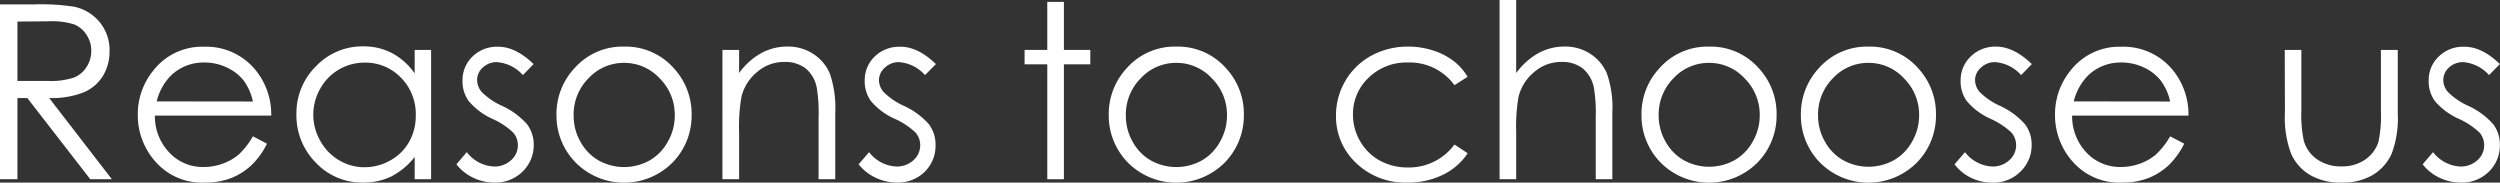
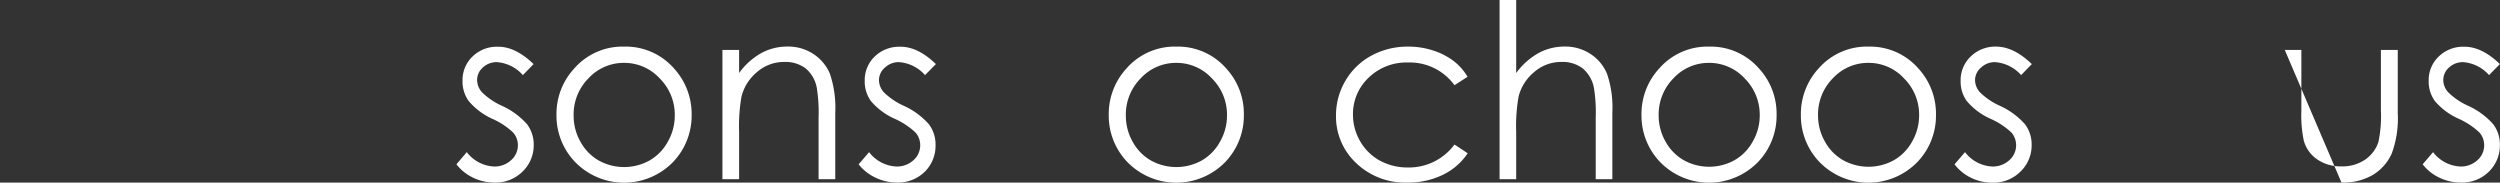
<svg xmlns="http://www.w3.org/2000/svg" viewBox="0 0 410.8 30">
  <rect x="0" y="0" width="410.8" height="30" fill="#333333" stroke="none" />
  <defs>
    <style>.cls-1{fill:#fff;}</style>
  </defs>
  <g id="レイヤー_2" data-name="レイヤー 2">
    <g id="テキスト">
-       <path class="cls-1" d="M0,.72H5.72a34.9,34.9,0,0,1,6.49.39,7.4,7.4,0,0,1,4.16,2.52A7.19,7.19,0,0,1,18,8.37a7.75,7.75,0,0,1-1.1,4.13,6.89,6.89,0,0,1-3.16,2.68,14.35,14.35,0,0,1-5.66.93L18.38,29.45H14.83L4.49,16.11H2.87V29.45H0ZM2.87,3.54V13.3l5,0a12.18,12.18,0,0,0,4.26-.55A4.37,4.37,0,0,0,14.23,11,4.88,4.88,0,0,0,15,8.36a4.69,4.69,0,0,0-.78-2.63A4.35,4.35,0,0,0,12.16,4a12.42,12.42,0,0,0-4.22-.5Z" />
-       <path class="cls-1" d="M41.56,22.4l2.31,1.21a12.59,12.59,0,0,1-2.62,3.6,10.52,10.52,0,0,1-3.35,2.08,11.7,11.7,0,0,1-4.2.71,10.15,10.15,0,0,1-8.13-3.41,11.46,11.46,0,0,1-2.93-7.7,11.33,11.33,0,0,1,2.48-7.21,10.16,10.16,0,0,1,8.42-4,10.46,10.46,0,0,1,8.68,4.12A11.51,11.51,0,0,1,44.57,19H25.45a8.62,8.62,0,0,0,2.37,6.07,7.52,7.52,0,0,0,5.65,2.37,9.17,9.17,0,0,0,3.15-.56,8.44,8.44,0,0,0,2.62-1.5A13,13,0,0,0,41.56,22.4Zm0-5.72A9,9,0,0,0,40,13.18a7.64,7.64,0,0,0-2.77-2.11,8.53,8.53,0,0,0-3.62-.8,7.75,7.75,0,0,0-5.37,2,9,9,0,0,0-2.49,4.39Z" />
-       <path class="cls-1" d="M70.84,8.2V29.45h-2.7V25.8A11.84,11.84,0,0,1,64.29,29,10.5,10.5,0,0,1,59.61,30a10.39,10.39,0,0,1-7.71-3.27,11,11,0,0,1-3.19-8,10.79,10.79,0,0,1,3.22-7.85,10.5,10.5,0,0,1,7.76-3.26,10,10,0,0,1,4.73,1.11,10.57,10.57,0,0,1,3.72,3.34V8.2ZM59.91,10.29a8.3,8.3,0,0,0-7.29,4.28,8.61,8.61,0,0,0-1.14,4.29,8.74,8.74,0,0,0,1.15,4.29,8.41,8.41,0,0,0,3.1,3.19,8.07,8.07,0,0,0,4.16,1.14,8.6,8.6,0,0,0,4.26-1.13,8,8,0,0,0,3.09-3.06,8.77,8.77,0,0,0,1.08-4.35,8.46,8.46,0,0,0-2.43-6.17A8.05,8.05,0,0,0,59.91,10.29Z" />
      <path class="cls-1" d="M87.68,10.53l-1.76,1.81a6.31,6.31,0,0,0-4.29-2.13,3.26,3.26,0,0,0-2.28.88,2.7,2.7,0,0,0-.95,2.05,3.07,3.07,0,0,0,.78,2,11.17,11.17,0,0,0,3.29,2.24,12.35,12.35,0,0,1,4.15,3.05,5.53,5.53,0,0,1,1.08,3.34,6,6,0,0,1-1.84,4.43A6.3,6.3,0,0,1,81.26,30a8.05,8.05,0,0,1-3.51-.8A7.53,7.53,0,0,1,75,27L76.7,25a6,6,0,0,0,4.44,2.36,4,4,0,0,0,2.8-1,3.27,3.27,0,0,0,1.16-2.48,3.18,3.18,0,0,0-.77-2.09,12,12,0,0,0-3.44-2.27A11.06,11.06,0,0,1,77,16.58a5.51,5.51,0,0,1-1-3.3,5.38,5.38,0,0,1,1.65-4,5.74,5.74,0,0,1,4.18-1.6C83.72,7.66,85.69,8.61,87.68,10.53Z" />
      <path class="cls-1" d="M102.58,7.66a10.52,10.52,0,0,1,8.14,3.55,11.08,11.08,0,0,1,2.93,7.68,11,11,0,0,1-3.1,7.78,11.23,11.23,0,0,1-16,0,11,11,0,0,1-3.11-7.78,11,11,0,0,1,2.94-7.66A10.52,10.52,0,0,1,102.58,7.66Zm0,2.67a7.87,7.87,0,0,0-5.86,2.52A8.4,8.4,0,0,0,94.26,19a8.59,8.59,0,0,0,1.12,4.29,7.89,7.89,0,0,0,3,3.08,8.61,8.61,0,0,0,8.35,0,7.85,7.85,0,0,0,3-3.08A8.59,8.59,0,0,0,110.88,19a8.41,8.41,0,0,0-2.46-6.1A7.9,7.9,0,0,0,102.57,10.33Z" />
      <path class="cls-1" d="M118.71,8.2h2.74V12a11.31,11.31,0,0,1,3.63-3.27,8.94,8.94,0,0,1,4.33-1.08,7.51,7.51,0,0,1,4.23,1.21,7.2,7.2,0,0,1,2.73,3.26,17.37,17.37,0,0,1,.88,6.39V29.45h-2.74V19.32a25.4,25.4,0,0,0-.3-4.91,5.41,5.41,0,0,0-1.83-3.17,5.48,5.48,0,0,0-3.51-1.06,6.72,6.72,0,0,0-4.45,1.64,7.64,7.64,0,0,0-2.58,4.06,28.25,28.25,0,0,0-.39,5.78v7.79h-2.74Z" />
      <path class="cls-1" d="M153.79,10.53,152,12.34a6.31,6.31,0,0,0-4.29-2.13,3.26,3.26,0,0,0-2.28.88,2.73,2.73,0,0,0-1,2.05,3.07,3.07,0,0,0,.78,2,11.31,11.31,0,0,0,3.29,2.24,12.25,12.25,0,0,1,4.15,3.05,5.53,5.53,0,0,1,1.08,3.34A6,6,0,0,1,152,28.18a6.3,6.3,0,0,1-4.6,1.82,8.12,8.12,0,0,1-3.51-.8A7.61,7.61,0,0,1,141.09,27L142.81,25a6,6,0,0,0,4.45,2.36,4,4,0,0,0,2.8-1,3.26,3.26,0,0,0,1.15-2.48,3.17,3.17,0,0,0-.76-2.09A12.23,12.23,0,0,0,147,19.51a10.91,10.91,0,0,1-3.91-2.93,5.51,5.51,0,0,1-1-3.3,5.38,5.38,0,0,1,1.65-4,5.77,5.77,0,0,1,4.18-1.6C149.84,7.66,151.81,8.61,153.79,10.53Z" />
-       <path class="cls-1" d="M172.09.31h2.73V8.2h4.34v2.37h-4.34V29.45h-2.73V10.57h-3.73V8.2h3.73Z" />
      <path class="cls-1" d="M193.32,7.66a10.52,10.52,0,0,1,8.14,3.55,11,11,0,0,1,2.93,7.68,11,11,0,0,1-3.1,7.78,11.23,11.23,0,0,1-16,0,11,11,0,0,1-3.1-7.78,11.05,11.05,0,0,1,2.93-7.66A10.52,10.52,0,0,1,193.32,7.66Zm0,2.67a7.89,7.89,0,0,0-5.86,2.52A8.44,8.44,0,0,0,185,19a8.59,8.59,0,0,0,1.12,4.29,7.85,7.85,0,0,0,3,3.08,8.61,8.61,0,0,0,8.35,0,7.89,7.89,0,0,0,3-3.08A8.59,8.59,0,0,0,201.62,19a8.41,8.41,0,0,0-2.46-6.1A7.9,7.9,0,0,0,193.31,10.33Z" />
      <path class="cls-1" d="M241.15,12.62,239,14a9.08,9.08,0,0,0-7.66-3.73,8.89,8.89,0,0,0-6.45,2.5,8.17,8.17,0,0,0-2.57,6.07,8.69,8.69,0,0,0,1.18,4.37,8.39,8.39,0,0,0,3.24,3.18,9.49,9.49,0,0,0,4.62,1.13A9.3,9.3,0,0,0,239,23.75l2.17,1.43a10.16,10.16,0,0,1-4.09,3.55A13,13,0,0,1,231.21,30a11.59,11.59,0,0,1-8.36-3.2,10.46,10.46,0,0,1-3.32-7.8,11.2,11.2,0,0,1,1.55-5.73,11,11,0,0,1,4.27-4.13,12.47,12.47,0,0,1,6.08-1.48,13,13,0,0,1,4.07.64A11.3,11.3,0,0,1,238.83,10,9.16,9.16,0,0,1,241.15,12.62Z" />
      <path class="cls-1" d="M246.41,0h2.73V12a11.57,11.57,0,0,1,3.65-3.27,8.93,8.93,0,0,1,4.32-1.08,7.51,7.51,0,0,1,4.23,1.21,7.14,7.14,0,0,1,2.72,3.25,17.14,17.14,0,0,1,.88,6.4V29.45h-2.73V19.32a25.4,25.4,0,0,0-.3-4.91,5.53,5.53,0,0,0-1.84-3.17,5.46,5.46,0,0,0-3.51-1.06,6.71,6.71,0,0,0-4.44,1.64,7.66,7.66,0,0,0-2.59,4.06,28.11,28.11,0,0,0-.39,5.78v7.79h-2.73Z" />
      <path class="cls-1" d="M280.86,7.66A10.52,10.52,0,0,1,289,11.21a11,11,0,0,1,2.93,7.68,11,11,0,0,1-3.1,7.78,11.23,11.23,0,0,1-16,0,11,11,0,0,1-3.1-7.78,11,11,0,0,1,2.93-7.66A10.52,10.52,0,0,1,280.86,7.66Zm0,2.67A7.89,7.89,0,0,0,275,12.85a8.44,8.44,0,0,0-2.45,6.1,8.59,8.59,0,0,0,1.12,4.29,7.89,7.89,0,0,0,3,3.08,8.61,8.61,0,0,0,8.35,0,7.85,7.85,0,0,0,3-3.08A8.59,8.59,0,0,0,289.16,19a8.41,8.41,0,0,0-2.46-6.1A7.9,7.9,0,0,0,280.85,10.33Z" />
      <path class="cls-1" d="M307.05,7.66a10.52,10.52,0,0,1,8.14,3.55,11,11,0,0,1,2.93,7.68,11,11,0,0,1-3.1,7.78,11.23,11.23,0,0,1-16,0,11,11,0,0,1-3.1-7.78,11.05,11.05,0,0,1,2.93-7.66A10.52,10.52,0,0,1,307.05,7.66Zm0,2.67a7.89,7.89,0,0,0-5.86,2.52,8.44,8.44,0,0,0-2.45,6.1,8.59,8.59,0,0,0,1.12,4.29,7.85,7.85,0,0,0,3,3.08,8.61,8.61,0,0,0,8.35,0,7.89,7.89,0,0,0,3-3.08A8.59,8.59,0,0,0,315.35,19a8.41,8.41,0,0,0-2.46-6.1A7.9,7.9,0,0,0,307,10.33Z" />
      <path class="cls-1" d="M333.87,10.53l-1.76,1.81a6.31,6.31,0,0,0-4.29-2.13,3.26,3.26,0,0,0-2.28.88,2.73,2.73,0,0,0-1,2.05,3.07,3.07,0,0,0,.78,2,11.17,11.17,0,0,0,3.29,2.24,12.25,12.25,0,0,1,4.15,3.05,5.53,5.53,0,0,1,1.08,3.34,6,6,0,0,1-1.84,4.43,6.3,6.3,0,0,1-4.6,1.82,8.05,8.05,0,0,1-3.51-.8A7.53,7.53,0,0,1,321.17,27L322.89,25a6,6,0,0,0,4.44,2.36,4,4,0,0,0,2.8-1,3.27,3.27,0,0,0,1.16-2.48,3.22,3.22,0,0,0-.76-2.09,12.23,12.23,0,0,0-3.45-2.27,10.91,10.91,0,0,1-3.91-2.93,5.45,5.45,0,0,1-1-3.3,5.38,5.38,0,0,1,1.65-4A5.76,5.76,0,0,1,328,7.66C329.92,7.66,331.88,8.61,333.87,10.53Z" />
-       <path class="cls-1" d="M356.6,22.4l2.31,1.21a12.59,12.59,0,0,1-2.62,3.6,10.52,10.52,0,0,1-3.35,2.08,11.74,11.74,0,0,1-4.2.71,10.15,10.15,0,0,1-8.13-3.41,11.46,11.46,0,0,1-2.93-7.7,11.33,11.33,0,0,1,2.48-7.21,10.16,10.16,0,0,1,8.42-4,10.46,10.46,0,0,1,8.68,4.12A11.51,11.51,0,0,1,359.61,19H340.49a8.66,8.66,0,0,0,2.36,6.07,7.56,7.56,0,0,0,5.66,2.37,9.17,9.17,0,0,0,3.15-.56,8.28,8.28,0,0,0,2.61-1.5A12.71,12.71,0,0,0,356.6,22.4Zm0-5.72a9,9,0,0,0-1.59-3.5,7.64,7.64,0,0,0-2.77-2.11,8.53,8.53,0,0,0-3.62-.8,7.73,7.73,0,0,0-5.37,2,9,9,0,0,0-2.49,4.39Z" />
-       <path class="cls-1" d="M375.43,8.2h2.73v9.92a20.49,20.49,0,0,0,.4,5,5.53,5.53,0,0,0,2.23,3.09,6.8,6.8,0,0,0,3.95,1.13,6.62,6.62,0,0,0,3.88-1.1,5.64,5.64,0,0,0,2.2-2.9,20.71,20.71,0,0,0,.41-5.22V8.2H394V18.63a16.55,16.55,0,0,1-1,6.62,7.82,7.82,0,0,1-3.09,3.49A9.72,9.72,0,0,1,384.75,30a9.88,9.88,0,0,1-5.19-1.26,7.7,7.7,0,0,1-3.1-3.52,17,17,0,0,1-1-6.78Z" />
+       <path class="cls-1" d="M375.43,8.2h2.73v9.92a20.49,20.49,0,0,0,.4,5,5.53,5.53,0,0,0,2.23,3.09,6.8,6.8,0,0,0,3.95,1.13,6.62,6.62,0,0,0,3.88-1.1,5.64,5.64,0,0,0,2.2-2.9,20.71,20.71,0,0,0,.41-5.22V8.2H394V18.63a16.55,16.55,0,0,1-1,6.62,7.82,7.82,0,0,1-3.09,3.49A9.72,9.72,0,0,1,384.75,30Z" />
      <path class="cls-1" d="M410.78,10.53,409,12.34a6.31,6.31,0,0,0-4.28-2.13,3.3,3.3,0,0,0-2.29.88,2.73,2.73,0,0,0-.95,2.05,3,3,0,0,0,.79,2,11,11,0,0,0,3.29,2.24,12.29,12.29,0,0,1,4.14,3.05,5.53,5.53,0,0,1,1.08,3.34A6,6,0,0,1,409,28.18,6.27,6.27,0,0,1,404.37,30a8.13,8.13,0,0,1-3.52-.8A7.58,7.58,0,0,1,398.09,27L399.8,25a6,6,0,0,0,4.45,2.36,4,4,0,0,0,2.8-1,3.26,3.26,0,0,0,1.15-2.48,3.17,3.17,0,0,0-.76-2.09A12.29,12.29,0,0,0,404,19.51a11,11,0,0,1-3.92-2.93,5.51,5.51,0,0,1-1-3.3,5.35,5.35,0,0,1,1.66-4,5.73,5.73,0,0,1,4.17-1.6C406.83,7.66,408.8,8.61,410.78,10.53Z" />
    </g>
  </g>
</svg>